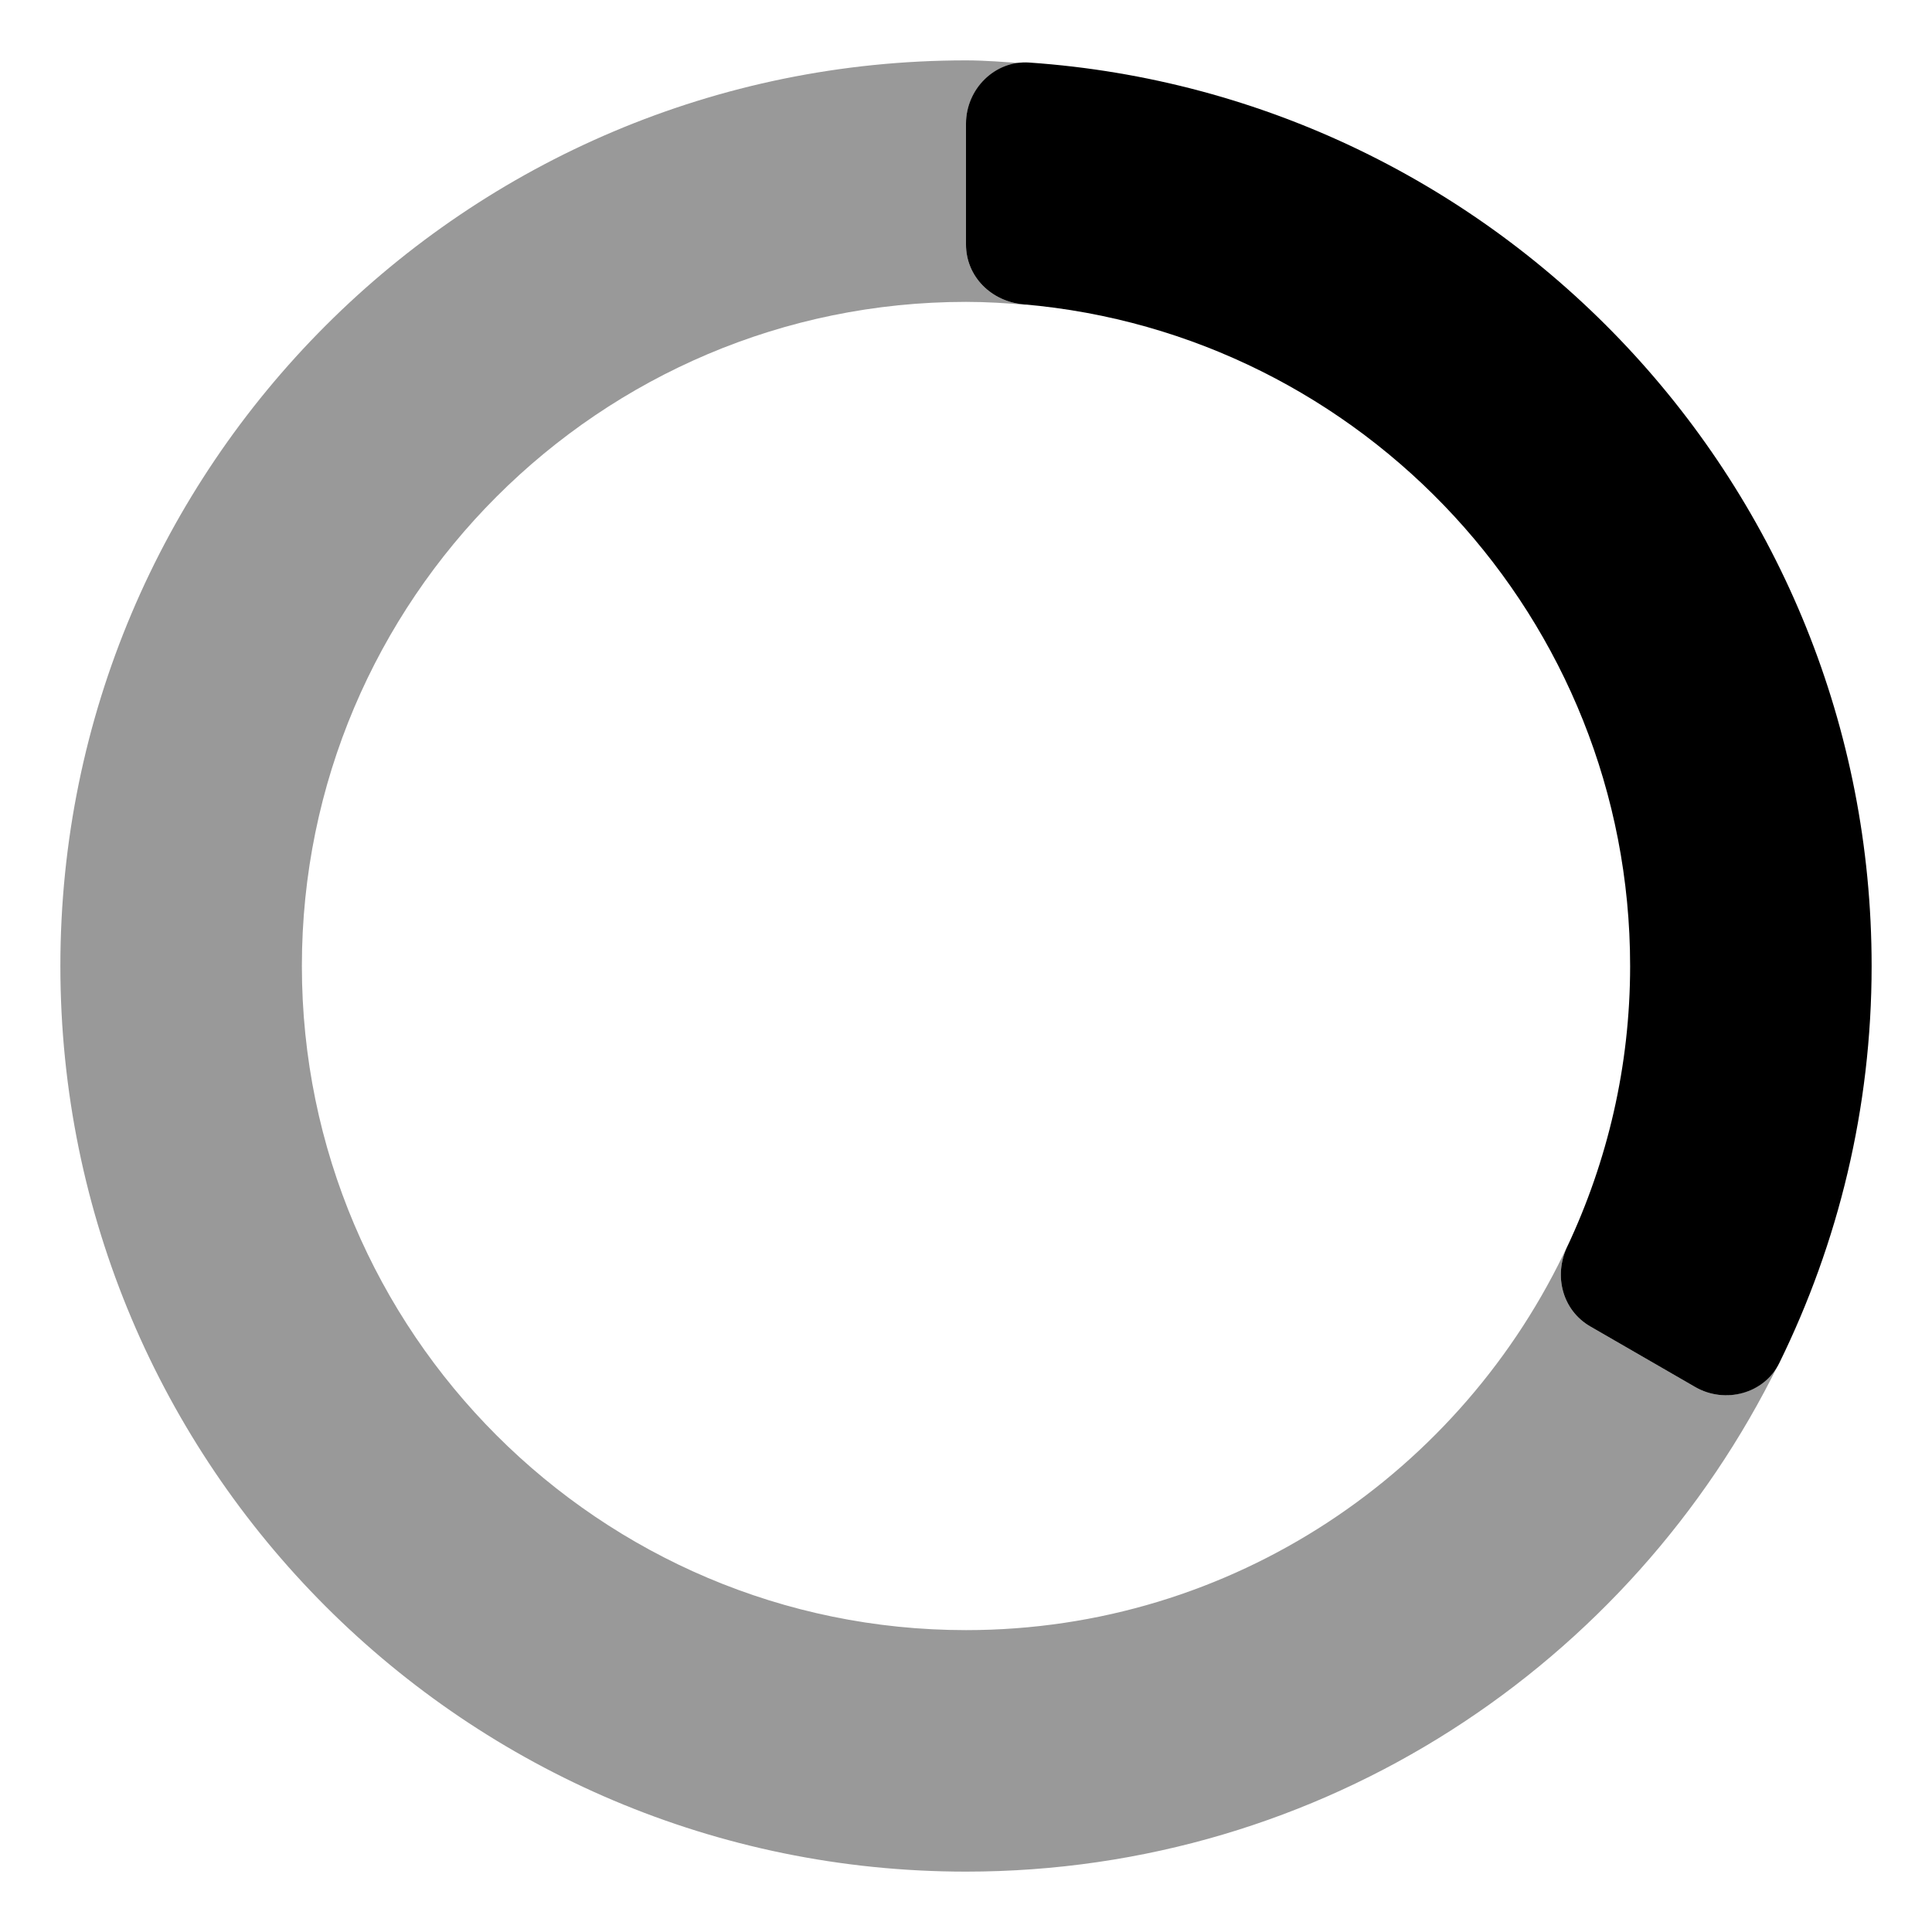
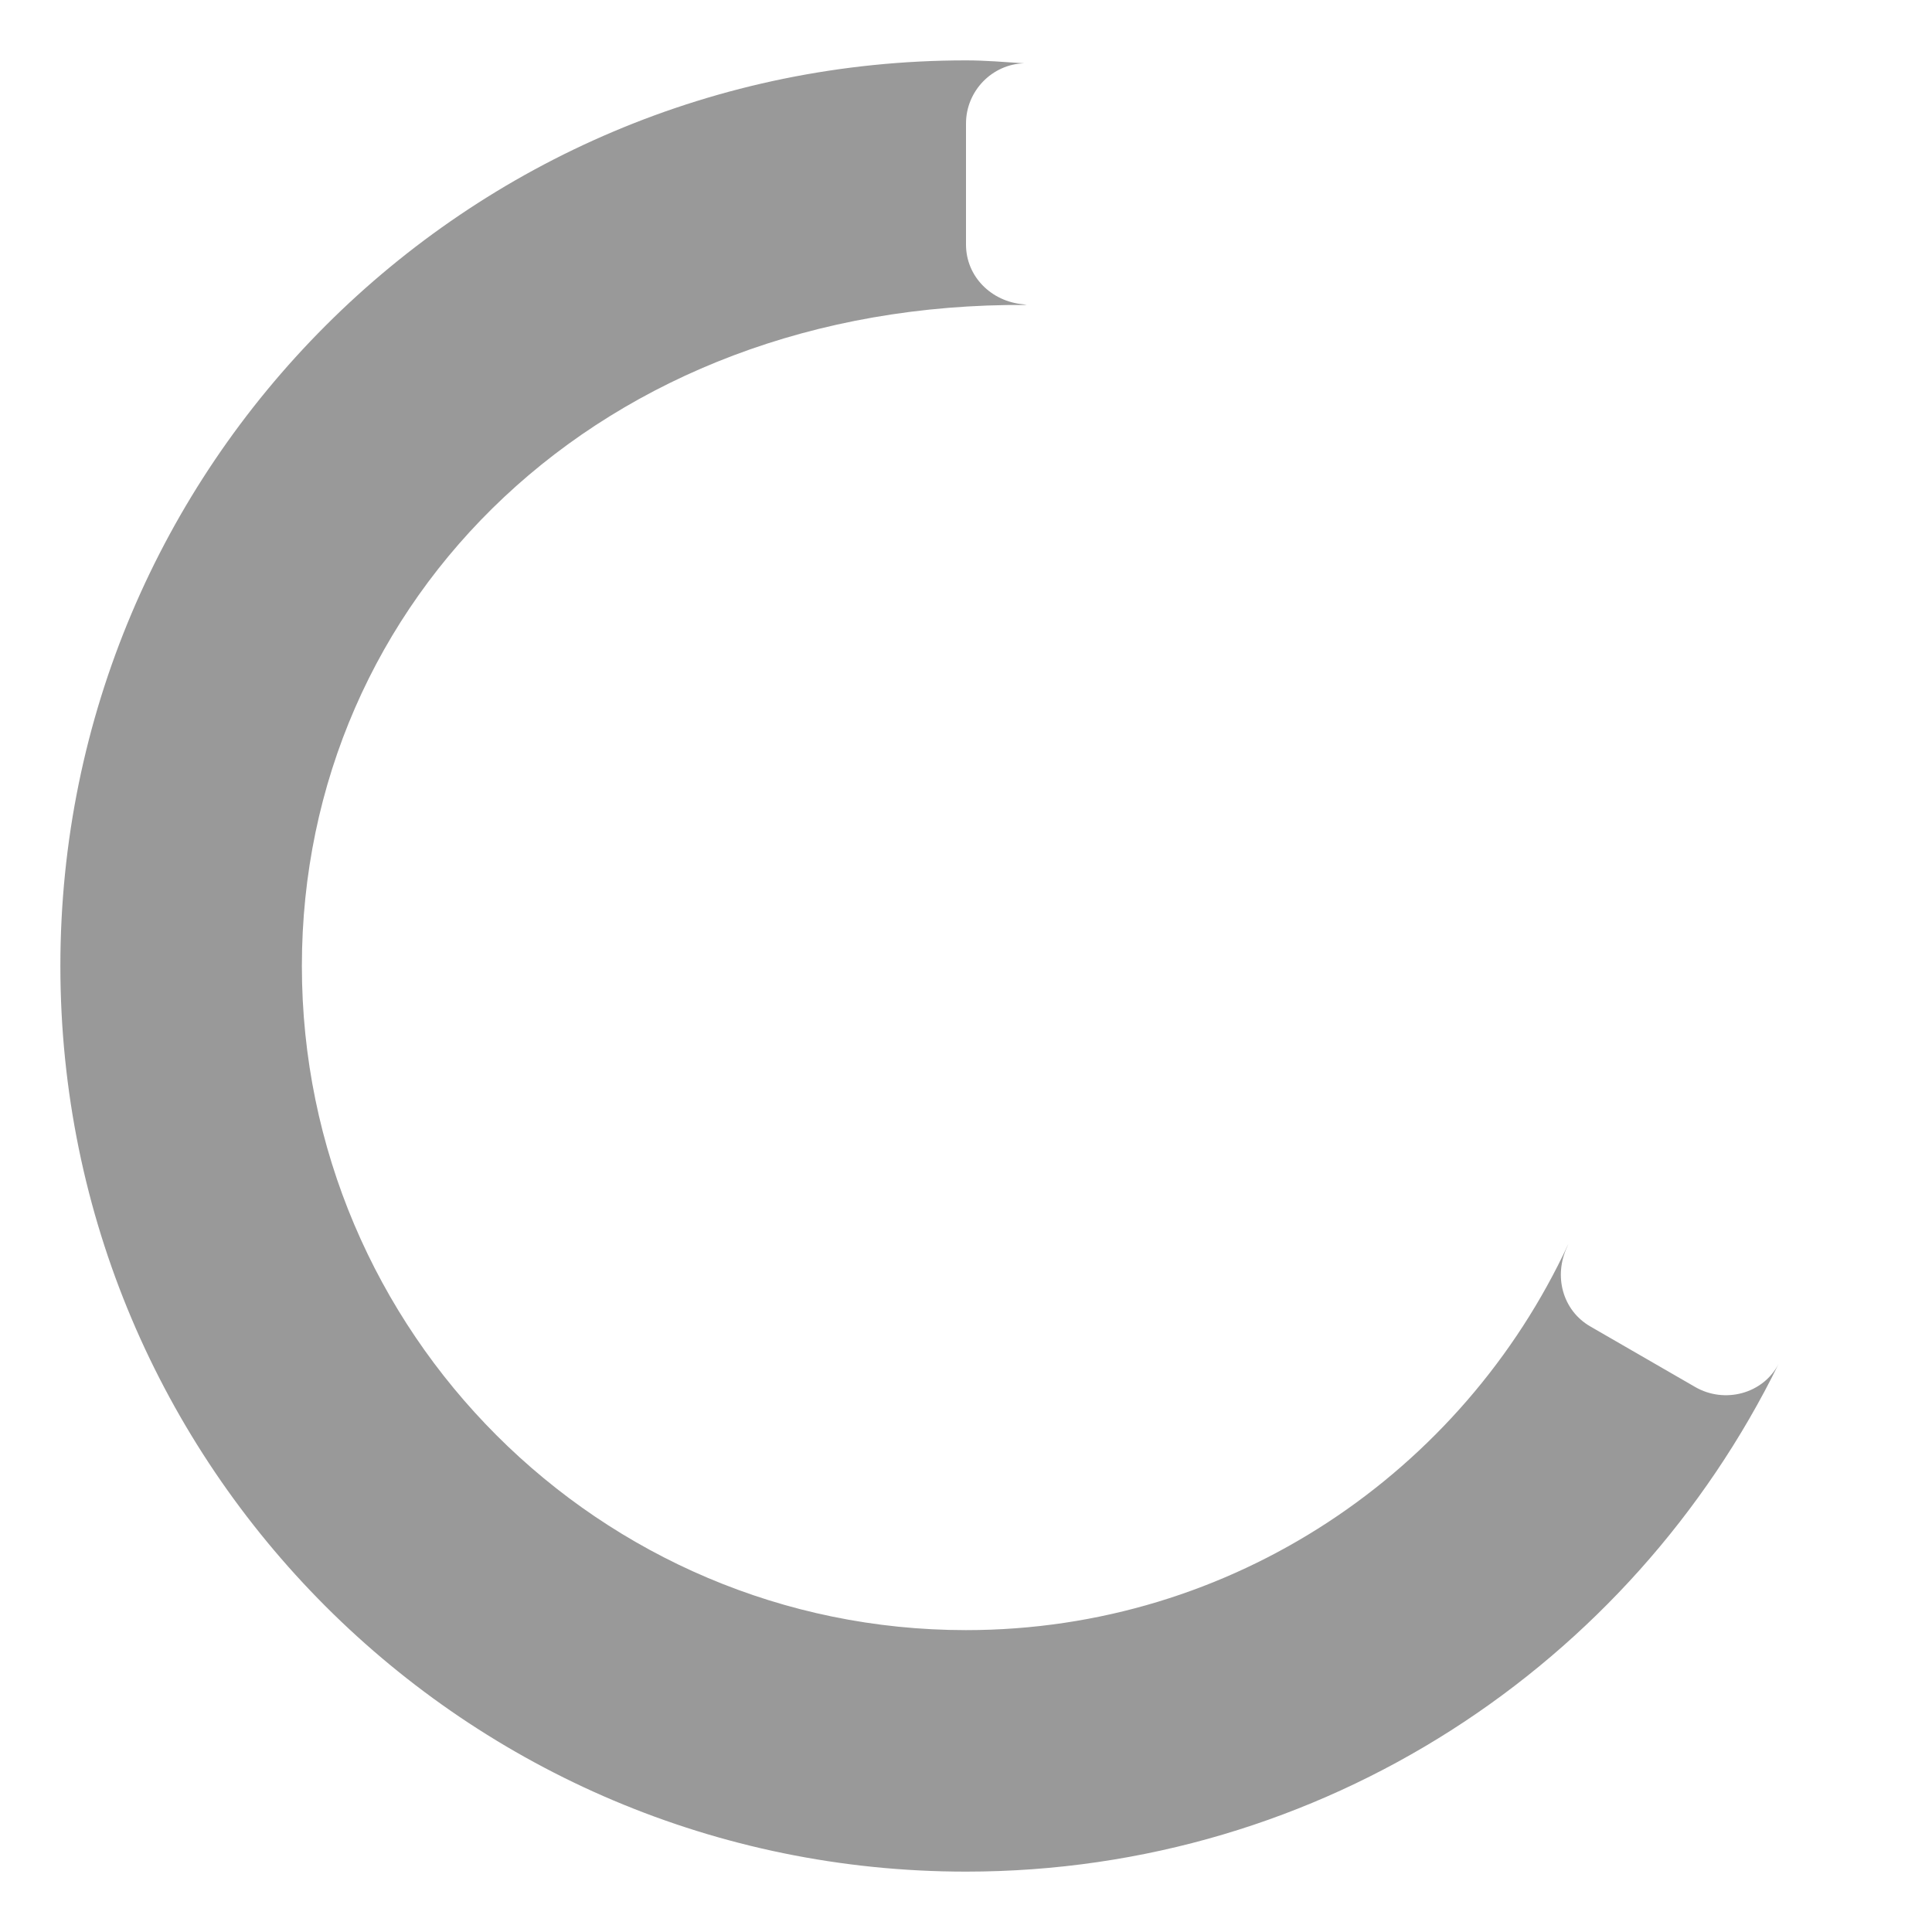
<svg xmlns="http://www.w3.org/2000/svg" viewBox="0 0 512 512">
  <defs>
    <style>.fa-secondary{opacity:.4}</style>
  </defs>
-   <path d="M471.346 361.447C432.283 441.057 350.662 496 256 496C123.451 496 16 388.549 16 256S123.451 16 256 16C261.209 16 266.301 16.453 271.428 16.779C262.959 16.98 256 24.088 256 32.734V64.791C256 73.312 262.732 79.922 271.223 80.652C271.531 80.68 271.812 80.789 272.121 80.816C266.805 80.33 261.441 80 256 80C158.953 80 80 158.953 80 256S158.953 432 256 432C326.711 432 387.652 389.992 415.609 329.701C415.502 329.932 415.43 330.178 415.322 330.406C411.686 338.127 414.057 347.254 421.447 351.521L449.25 367.574C457.033 372.068 467.238 369.389 471.346 361.447Z" class="fa-secondary" />
-   <path d="M496 256C496 293.785 487.129 329.438 471.535 361.211C467.527 369.373 457.125 372.121 449.25 367.574L421.447 351.521C414.057 347.254 411.686 338.127 415.322 330.406C425.971 307.795 432 282.609 432 256C432 164.08 361.17 88.393 271.223 80.652C262.732 79.922 256 73.312 256 64.791V32.734C256 23.617 263.668 15.949 272.764 16.576C397.492 25.182 496 129.086 496 256Z" class="fa-primary" />
+   <path d="M471.346 361.447C432.283 441.057 350.662 496 256 496C123.451 496 16 388.549 16 256S123.451 16 256 16C261.209 16 266.301 16.453 271.428 16.779C262.959 16.98 256 24.088 256 32.734V64.791C256 73.312 262.732 79.922 271.223 80.652C271.531 80.68 271.812 80.789 272.121 80.816C158.953 80 80 158.953 80 256S158.953 432 256 432C326.711 432 387.652 389.992 415.609 329.701C415.502 329.932 415.43 330.178 415.322 330.406C411.686 338.127 414.057 347.254 421.447 351.521L449.25 367.574C457.033 372.068 467.238 369.389 471.346 361.447Z" class="fa-secondary" />
</svg>